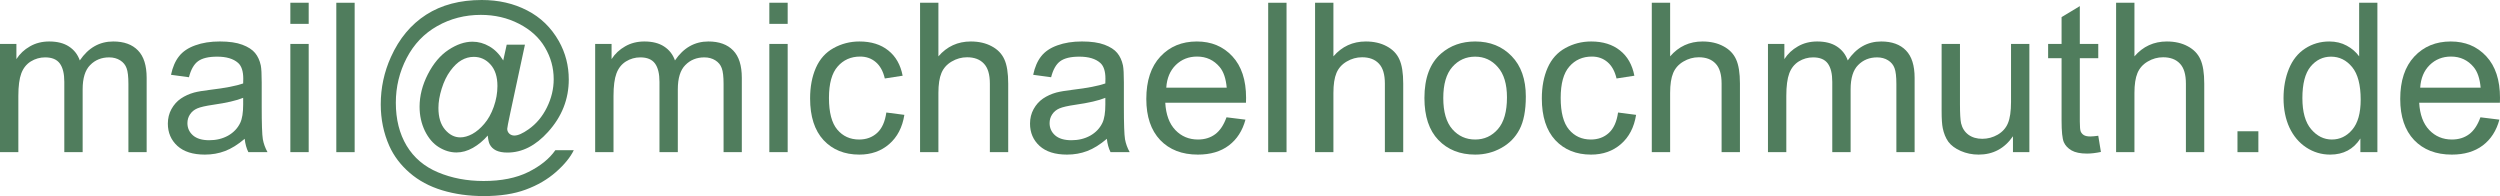
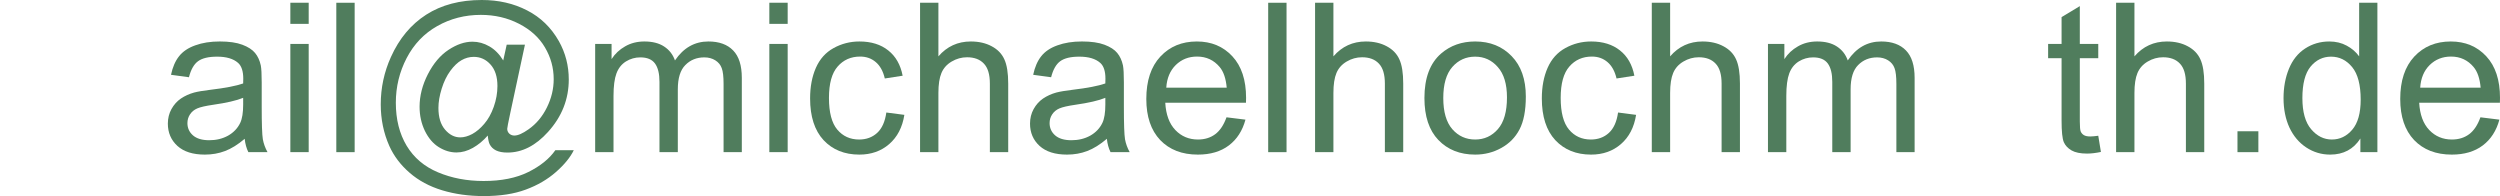
<svg xmlns="http://www.w3.org/2000/svg" xmlns:ns1="http://sodipodi.sourceforge.net/DTD/sodipodi-0.dtd" xmlns:ns2="http://www.inkscape.org/namespaces/inkscape" id="svg8" version="1.1" viewBox="0 0 930.035 72.944" height="72.944mm" width="930.035mm" ns1:docname="my-email.svg" ns2:version="0.92.4 (5da689c313, 2019-01-14)">
  <ns1:namedview pagecolor="#ffffff" bordercolor="#666666" borderopacity="1" objecttolerance="10" gridtolerance="10" guidetolerance="10" ns2:pageopacity="0" ns2:pageshadow="2" ns2:window-width="1920" ns2:window-height="1017" id="namedview30" showgrid="false" ns2:zoom="0.08932909" ns2:cx="1757.5462" ns2:cy="137.84676" ns2:window-x="-8" ns2:window-y="-8" ns2:window-maximized="1" ns2:current-layer="svg8" />
  <defs id="defs2" />
-   <path d="M 0,56.604 V 16.34 h 6.104 v 5.649 q 1.896,-2.957 5.042,-4.739 3.147,-1.82 7.165,-1.82 4.474,0 7.317,1.858 2.881,1.858 4.057,5.194 4.777,-7.052 12.435,-7.052 5.99,0 9.213,3.336 3.223,3.298 3.223,10.199 V 56.604 H 47.77 V 31.24 q 0,-4.095 -0.682,-5.876 -0.645,-1.82 -2.389,-2.919 -1.744,-1.099 -4.095,-1.099 -4.246,0 -7.052,2.843 -2.806,2.806 -2.806,9.023 V 56.604 H 23.923 V 30.444 q 0,-4.55 -1.668,-6.824 -1.668,-2.275 -5.459,-2.275 -2.881,0 -5.346,1.517 -2.426,1.517 -3.526,4.436 -1.099,2.919 -1.099,8.417 V 56.604 Z" style="color:#000000;font-style:normal;font-variant:normal;font-weight:normal;font-stretch:normal;font-size:77.645px;line-height:125%;font-family:Arial;-inkscape-font-specification:Arial;font-variant-ligatures:normal;font-variant-position:normal;font-variant-caps:normal;font-variant-numeric:normal;font-variant-alternates:normal;font-feature-settings:normal;text-indent:0;text-align:center;text-decoration:none;text-decoration-line:none;text-decoration-style:solid;text-decoration-color:#000000;letter-spacing:normal;word-spacing:normal;text-transform:none;writing-mode:lr-tb;direction:ltr;text-orientation:mixed;dominant-baseline:auto;baseline-shift:baseline;text-anchor:middle;white-space:normal;shape-padding:0;clip-rule:nonzero;visibility:visible;isolation:auto;mix-blend-mode:normal;color-interpolation:sRGB;color-interpolation-filters:linearRGB;solid-color:#000000;solid-opacity:1;fill:#507d5d;fill-opacity:1;fill-rule:nonzero;stroke:none;stroke-width:0.949;stroke-linecap:butt;stroke-linejoin:miter;stroke-miterlimit:10;stroke-dasharray:none;stroke-dashoffset:0;stroke-opacity:1;color-rendering:auto;image-rendering:auto;shape-rendering:auto;text-rendering:auto" id="path941" ns2:connector-curvature="0" />
  <path d="m 91.028,51.637 q -3.791,3.223 -7.317,4.55 -3.488,1.327 -7.507,1.327 -6.635,0 -10.198,-3.223 -3.564,-3.26 -3.564,-8.303 0,-2.957 1.327,-5.384 1.365,-2.464 3.526,-3.943 2.199,-1.479 4.929,-2.237 2.009,-0.531 6.066,-1.024 8.265,-0.986 12.17,-2.351 0.038,-1.403 0.038,-1.782 0,-4.17 -1.934,-5.876 -2.616,-2.313 -7.772,-2.313 -4.815,0 -7.128,1.706 -2.275,1.668 -3.374,5.952 l -6.673,-0.91 q 0.91,-4.284 2.995,-6.9 2.085,-2.654 6.028,-4.057 3.943,-1.441 9.137,-1.441 5.156,0 8.379,1.213 3.223,1.213 4.739,3.071 1.516,1.82 2.123,4.625 0.341,1.744 0.341,6.293 v 9.099 q 0,9.516 0.417,12.056 0.455,2.502 1.744,4.815 H 92.393 Q 91.332,54.48 91.028,51.637 Z M 90.46,36.396 q -3.715,1.517 -11.146,2.578 -4.208,0.607 -5.952,1.365 -1.744,0.758 -2.692,2.237 -0.948,1.441 -0.948,3.223 0,2.73 2.047,4.55 2.085,1.82 6.066,1.82 3.943,0 7.014,-1.706 3.071,-1.744 4.512,-4.739 1.099,-2.313 1.099,-6.824 z" style="color:#000000;font-style:normal;font-variant:normal;font-weight:normal;font-stretch:normal;font-size:77.645px;line-height:125%;font-family:Arial;-inkscape-font-specification:Arial;font-variant-ligatures:normal;font-variant-position:normal;font-variant-caps:normal;font-variant-numeric:normal;font-variant-alternates:normal;font-feature-settings:normal;text-indent:0;text-align:center;text-decoration:none;text-decoration-line:none;text-decoration-style:solid;text-decoration-color:#000000;letter-spacing:normal;word-spacing:normal;text-transform:none;writing-mode:lr-tb;direction:ltr;text-orientation:mixed;dominant-baseline:auto;baseline-shift:baseline;text-anchor:middle;white-space:normal;shape-padding:0;clip-rule:nonzero;visibility:visible;isolation:auto;mix-blend-mode:normal;color-interpolation:sRGB;color-interpolation-filters:linearRGB;solid-color:#000000;solid-opacity:1;fill:#507d5d;fill-opacity:1;fill-rule:nonzero;stroke:none;stroke-width:0.949;stroke-linecap:butt;stroke-linejoin:miter;stroke-miterlimit:10;stroke-dasharray:none;stroke-dashoffset:0;stroke-opacity:1;color-rendering:auto;image-rendering:auto;shape-rendering:auto;text-rendering:auto" id="path943" ns2:connector-curvature="0" />
  <path d="M 108.013,8.872 V 1.024 h 6.824 v 7.848 z m 0,47.732 V 16.34 h 6.824 v 40.263 z" style="color:#000000;font-style:normal;font-variant:normal;font-weight:normal;font-stretch:normal;font-size:77.645px;line-height:125%;font-family:Arial;-inkscape-font-specification:Arial;font-variant-ligatures:normal;font-variant-position:normal;font-variant-caps:normal;font-variant-numeric:normal;font-variant-alternates:normal;font-feature-settings:normal;text-indent:0;text-align:center;text-decoration:none;text-decoration-line:none;text-decoration-style:solid;text-decoration-color:#000000;letter-spacing:normal;word-spacing:normal;text-transform:none;writing-mode:lr-tb;direction:ltr;text-orientation:mixed;dominant-baseline:auto;baseline-shift:baseline;text-anchor:middle;white-space:normal;shape-padding:0;clip-rule:nonzero;visibility:visible;isolation:auto;mix-blend-mode:normal;color-interpolation:sRGB;color-interpolation-filters:linearRGB;solid-color:#000000;solid-opacity:1;fill:#507d5d;fill-opacity:1;fill-rule:nonzero;stroke:none;stroke-width:0.949;stroke-linecap:butt;stroke-linejoin:miter;stroke-miterlimit:10;stroke-dasharray:none;stroke-dashoffset:0;stroke-opacity:1;color-rendering:auto;image-rendering:auto;shape-rendering:auto;text-rendering:auto" id="path945" ns2:connector-curvature="0" />
  <path d="M 125.112,56.604 V 1.024 h 6.824 v 55.58 z" style="color:#000000;font-style:normal;font-variant:normal;font-weight:normal;font-stretch:normal;font-size:77.645px;line-height:125%;font-family:Arial;-inkscape-font-specification:Arial;font-variant-ligatures:normal;font-variant-position:normal;font-variant-caps:normal;font-variant-numeric:normal;font-variant-alternates:normal;font-feature-settings:normal;text-indent:0;text-align:center;text-decoration:none;text-decoration-line:none;text-decoration-style:solid;text-decoration-color:#000000;letter-spacing:normal;word-spacing:normal;text-transform:none;writing-mode:lr-tb;direction:ltr;text-orientation:mixed;dominant-baseline:auto;baseline-shift:baseline;text-anchor:middle;white-space:normal;shape-padding:0;clip-rule:nonzero;visibility:visible;isolation:auto;mix-blend-mode:normal;color-interpolation:sRGB;color-interpolation-filters:linearRGB;solid-color:#000000;solid-opacity:1;fill:#507d5d;fill-opacity:1;fill-rule:nonzero;stroke:none;stroke-width:0.949;stroke-linecap:butt;stroke-linejoin:miter;stroke-miterlimit:10;stroke-dasharray:none;stroke-dashoffset:0;stroke-opacity:1;color-rendering:auto;image-rendering:auto;shape-rendering:auto;text-rendering:auto" id="path947" ns2:connector-curvature="0" />
  <path d="m 181.45,50.424 q -2.464,2.843 -5.535,4.587 -3.033,1.706 -6.104,1.706 -3.374,0 -6.559,-1.971 -3.185,-1.971 -5.194,-6.066 -1.971,-4.095 -1.971,-8.985 0,-6.028 3.071,-12.056 3.109,-6.066 7.696,-9.099 4.587,-3.033 8.909,-3.033 3.298,0 6.293,1.744 2.995,1.706 5.156,5.232 l 1.289,-5.876 h 6.786 l -5.459,25.439 q -1.137,5.308 -1.137,5.876 0,1.024 0.758,1.782 0.796,0.72 1.896,0.72 2.009,0 5.27,-2.313 4.322,-3.033 6.824,-8.113 2.54,-5.118 2.54,-10.54 0,-6.331 -3.26,-11.829 -3.223,-5.497 -9.668,-8.796 -6.407,-3.298 -14.179,-3.298 -8.872,0 -16.227,4.17 -7.317,4.132 -11.374,11.905 -4.019,7.734 -4.019,16.606 0,9.289 4.019,15.999 4.057,6.711 11.677,9.895 7.658,3.223 16.947,3.223 9.933,0 16.644,-3.336 6.711,-3.336 10.047,-8.113 h 6.862 q -1.934,3.981 -6.635,8.113 -4.701,4.132 -11.184,6.521 -6.483,2.426 -15.62,2.426 -8.417,0 -15.544,-2.161 -7.09,-2.161 -12.094,-6.521 -5.004,-4.322 -7.545,-9.971 -3.185,-7.165 -3.185,-15.468 0,-9.251 3.791,-17.629 Q 150.058,10.919 158.551,5.459 167.081,0 179.213,0 q 9.402,0 16.871,3.867 7.507,3.829 11.829,11.45 3.678,6.559 3.678,14.255 0,10.995 -7.734,19.525 -6.9,7.658 -15.089,7.658 -2.616,0 -4.246,-0.796 -1.592,-0.796 -2.351,-2.275 -0.493,-0.948 -0.72,-3.26 z M 163.1,40.149 q 0,5.194 2.464,8.075 2.464,2.881 5.649,2.881 2.123,0 4.474,-1.251 2.351,-1.289 4.474,-3.791 2.161,-2.502 3.526,-6.331 1.365,-3.867 1.365,-7.734 0,-5.156 -2.578,-8 -2.54,-2.843 -6.218,-2.843 -2.426,0 -4.587,1.251 -2.123,1.213 -4.132,3.943 -2.009,2.73 -3.223,6.635 -1.213,3.905 -1.213,7.165 z" style="color:#000000;font-style:normal;font-variant:normal;font-weight:normal;font-stretch:normal;font-size:77.645px;line-height:125%;font-family:Arial;-inkscape-font-specification:Arial;font-variant-ligatures:normal;font-variant-position:normal;font-variant-caps:normal;font-variant-numeric:normal;font-variant-alternates:normal;font-feature-settings:normal;text-indent:0;text-align:center;text-decoration:none;text-decoration-line:none;text-decoration-style:solid;text-decoration-color:#000000;letter-spacing:normal;word-spacing:normal;text-transform:none;writing-mode:lr-tb;direction:ltr;text-orientation:mixed;dominant-baseline:auto;baseline-shift:baseline;text-anchor:middle;white-space:normal;shape-padding:0;clip-rule:nonzero;visibility:visible;isolation:auto;mix-blend-mode:normal;color-interpolation:sRGB;color-interpolation-filters:linearRGB;solid-color:#000000;solid-opacity:1;fill:#507d5d;fill-opacity:1;fill-rule:nonzero;stroke:none;stroke-width:0.949;stroke-linecap:butt;stroke-linejoin:miter;stroke-miterlimit:10;stroke-dasharray:none;stroke-dashoffset:0;stroke-opacity:1;color-rendering:auto;image-rendering:auto;shape-rendering:auto;text-rendering:auto" id="path949" ns2:connector-curvature="0" />
  <path d="M 221.41,56.604 V 16.34 h 6.104 v 5.649 q 1.896,-2.957 5.042,-4.739 3.147,-1.82 7.165,-1.82 4.474,0 7.317,1.858 2.881,1.858 4.057,5.194 4.777,-7.052 12.435,-7.052 5.99,0 9.213,3.336 3.223,3.298 3.223,10.199 V 56.604 h -6.786 V 31.24 q 0,-4.095 -0.682,-5.876 -0.645,-1.82 -2.388,-2.919 -1.744,-1.099 -4.095,-1.099 -4.246,0 -7.052,2.843 -2.806,2.806 -2.806,9.023 V 56.604 h -6.824 V 30.444 q 0,-4.55 -1.668,-6.824 -1.668,-2.275 -5.459,-2.275 -2.881,0 -5.346,1.517 -2.426,1.517 -3.526,4.436 -1.099,2.919 -1.099,8.417 V 56.604 Z" style="color:#000000;font-style:normal;font-variant:normal;font-weight:normal;font-stretch:normal;font-size:77.645px;line-height:125%;font-family:Arial;-inkscape-font-specification:Arial;font-variant-ligatures:normal;font-variant-position:normal;font-variant-caps:normal;font-variant-numeric:normal;font-variant-alternates:normal;font-feature-settings:normal;text-indent:0;text-align:center;text-decoration:none;text-decoration-line:none;text-decoration-style:solid;text-decoration-color:#000000;letter-spacing:normal;word-spacing:normal;text-transform:none;writing-mode:lr-tb;direction:ltr;text-orientation:mixed;dominant-baseline:auto;baseline-shift:baseline;text-anchor:middle;white-space:normal;shape-padding:0;clip-rule:nonzero;visibility:visible;isolation:auto;mix-blend-mode:normal;color-interpolation:sRGB;color-interpolation-filters:linearRGB;solid-color:#000000;solid-opacity:1;fill:#507d5d;fill-opacity:1;fill-rule:nonzero;stroke:none;stroke-width:0.949;stroke-linecap:butt;stroke-linejoin:miter;stroke-miterlimit:10;stroke-dasharray:none;stroke-dashoffset:0;stroke-opacity:1;color-rendering:auto;image-rendering:auto;shape-rendering:auto;text-rendering:auto" id="path951" ns2:connector-curvature="0" />
  <path d="M 286.202,8.872 V 1.024 h 6.824 v 7.848 z m 0,47.732 V 16.34 h 6.824 v 40.263 z" style="color:#000000;font-style:normal;font-variant:normal;font-weight:normal;font-stretch:normal;font-size:77.645px;line-height:125%;font-family:Arial;-inkscape-font-specification:Arial;font-variant-ligatures:normal;font-variant-position:normal;font-variant-caps:normal;font-variant-numeric:normal;font-variant-alternates:normal;font-feature-settings:normal;text-indent:0;text-align:center;text-decoration:none;text-decoration-line:none;text-decoration-style:solid;text-decoration-color:#000000;letter-spacing:normal;word-spacing:normal;text-transform:none;writing-mode:lr-tb;direction:ltr;text-orientation:mixed;dominant-baseline:auto;baseline-shift:baseline;text-anchor:middle;white-space:normal;shape-padding:0;clip-rule:nonzero;visibility:visible;isolation:auto;mix-blend-mode:normal;color-interpolation:sRGB;color-interpolation-filters:linearRGB;solid-color:#000000;solid-opacity:1;fill:#507d5d;fill-opacity:1;fill-rule:nonzero;stroke:none;stroke-width:0.949;stroke-linecap:butt;stroke-linejoin:miter;stroke-miterlimit:10;stroke-dasharray:none;stroke-dashoffset:0;stroke-opacity:1;color-rendering:auto;image-rendering:auto;shape-rendering:auto;text-rendering:auto" id="path953" ns2:connector-curvature="0" />
  <path d="m 329.726,41.856 6.711,0.872 q -1.099,6.938 -5.649,10.881 -4.512,3.905 -11.108,3.905 -8.265,0 -13.307,-5.384 -5.004,-5.422 -5.004,-15.506 0,-6.521 2.161,-11.412 2.161,-4.891 6.559,-7.317 4.436,-2.464 9.63,-2.464 6.559,0 10.729,3.336 4.17,3.298 5.346,9.402 l -6.635,1.024 q -0.948,-4.057 -3.374,-6.104 -2.389,-2.047 -5.801,-2.047 -5.156,0 -8.379,3.715 -3.223,3.678 -3.223,11.677 0,8.113 3.109,11.791 3.109,3.678 8.113,3.678 4.019,0 6.711,-2.464 2.692,-2.464 3.412,-7.583 z" style="color:#000000;font-style:normal;font-variant:normal;font-weight:normal;font-stretch:normal;font-size:77.645px;line-height:125%;font-family:Arial;-inkscape-font-specification:Arial;font-variant-ligatures:normal;font-variant-position:normal;font-variant-caps:normal;font-variant-numeric:normal;font-variant-alternates:normal;font-feature-settings:normal;text-indent:0;text-align:center;text-decoration:none;text-decoration-line:none;text-decoration-style:solid;text-decoration-color:#000000;letter-spacing:normal;word-spacing:normal;text-transform:none;writing-mode:lr-tb;direction:ltr;text-orientation:mixed;dominant-baseline:auto;baseline-shift:baseline;text-anchor:middle;white-space:normal;shape-padding:0;clip-rule:nonzero;visibility:visible;isolation:auto;mix-blend-mode:normal;color-interpolation:sRGB;color-interpolation-filters:linearRGB;solid-color:#000000;solid-opacity:1;fill:#507d5d;fill-opacity:1;fill-rule:nonzero;stroke:none;stroke-width:0.949;stroke-linecap:butt;stroke-linejoin:miter;stroke-miterlimit:10;stroke-dasharray:none;stroke-dashoffset:0;stroke-opacity:1;color-rendering:auto;image-rendering:auto;shape-rendering:auto;text-rendering:auto" id="path955" ns2:connector-curvature="0" />
  <path d="M 342.275,56.604 V 1.024 h 6.824 v 19.942 q 4.777,-5.535 12.056,-5.535 4.474,0 7.772,1.782 3.298,1.744 4.701,4.853 1.441,3.109 1.441,9.023 V 56.604 h -6.824 V 31.088 q 0,-5.118 -2.237,-7.431 -2.199,-2.351 -6.256,-2.351 -3.033,0 -5.725,1.592 -2.654,1.554 -3.791,4.246 -1.137,2.692 -1.137,7.431 v 22.027 z" style="color:#000000;font-style:normal;font-variant:normal;font-weight:normal;font-stretch:normal;font-size:77.645px;line-height:125%;font-family:Arial;-inkscape-font-specification:Arial;font-variant-ligatures:normal;font-variant-position:normal;font-variant-caps:normal;font-variant-numeric:normal;font-variant-alternates:normal;font-feature-settings:normal;text-indent:0;text-align:center;text-decoration:none;text-decoration-line:none;text-decoration-style:solid;text-decoration-color:#000000;letter-spacing:normal;word-spacing:normal;text-transform:none;writing-mode:lr-tb;direction:ltr;text-orientation:mixed;dominant-baseline:auto;baseline-shift:baseline;text-anchor:middle;white-space:normal;shape-padding:0;clip-rule:nonzero;visibility:visible;isolation:auto;mix-blend-mode:normal;color-interpolation:sRGB;color-interpolation-filters:linearRGB;solid-color:#000000;solid-opacity:1;fill:#507d5d;fill-opacity:1;fill-rule:nonzero;stroke:none;stroke-width:0.949;stroke-linecap:butt;stroke-linejoin:miter;stroke-miterlimit:10;stroke-dasharray:none;stroke-dashoffset:0;stroke-opacity:1;color-rendering:auto;image-rendering:auto;shape-rendering:auto;text-rendering:auto" id="path957" ns2:connector-curvature="0" />
  <path d="m 411.769,51.637 q -3.791,3.223 -7.317,4.55 -3.488,1.327 -7.507,1.327 -6.635,0 -10.198,-3.223 -3.564,-3.26 -3.564,-8.303 0,-2.957 1.327,-5.384 1.365,-2.464 3.526,-3.943 2.199,-1.479 4.929,-2.237 2.009,-0.531 6.066,-1.024 8.265,-0.986 12.17,-2.351 0.038,-1.403 0.038,-1.782 0,-4.17 -1.934,-5.876 -2.616,-2.313 -7.772,-2.313 -4.815,0 -7.128,1.706 -2.275,1.668 -3.374,5.952 l -6.673,-0.91 q 0.91,-4.284 2.995,-6.9 2.085,-2.654 6.028,-4.057 3.943,-1.441 9.137,-1.441 5.156,0 8.379,1.213 3.223,1.213 4.739,3.071 1.516,1.82 2.123,4.625 0.341,1.744 0.341,6.293 v 9.099 q 0,9.516 0.417,12.056 0.455,2.502 1.744,4.815 h -7.128 q -1.062,-2.123 -1.365,-4.967 z M 411.2,36.396 q -3.715,1.517 -11.146,2.578 -4.208,0.607 -5.952,1.365 -1.744,0.758 -2.692,2.237 -0.948,1.441 -0.948,3.223 0,2.73 2.047,4.55 2.085,1.82 6.066,1.82 3.943,0 7.014,-1.706 3.071,-1.744 4.512,-4.739 1.099,-2.313 1.099,-6.824 z" style="color:#000000;font-style:normal;font-variant:normal;font-weight:normal;font-stretch:normal;font-size:77.645px;line-height:125%;font-family:Arial;-inkscape-font-specification:Arial;font-variant-ligatures:normal;font-variant-position:normal;font-variant-caps:normal;font-variant-numeric:normal;font-variant-alternates:normal;font-feature-settings:normal;text-indent:0;text-align:center;text-decoration:none;text-decoration-line:none;text-decoration-style:solid;text-decoration-color:#000000;letter-spacing:normal;word-spacing:normal;text-transform:none;writing-mode:lr-tb;direction:ltr;text-orientation:mixed;dominant-baseline:auto;baseline-shift:baseline;text-anchor:middle;white-space:normal;shape-padding:0;clip-rule:nonzero;visibility:visible;isolation:auto;mix-blend-mode:normal;color-interpolation:sRGB;color-interpolation-filters:linearRGB;solid-color:#000000;solid-opacity:1;fill:#507d5d;fill-opacity:1;fill-rule:nonzero;stroke:none;stroke-width:0.949;stroke-linecap:butt;stroke-linejoin:miter;stroke-miterlimit:10;stroke-dasharray:none;stroke-dashoffset:0;stroke-opacity:1;color-rendering:auto;image-rendering:auto;shape-rendering:auto;text-rendering:auto" id="path959" ns2:connector-curvature="0" />
  <path d="m 456.279,43.637 7.052,0.872 q -1.668,6.18 -6.18,9.592 -4.512,3.412 -11.525,3.412 -8.834,0 -14.028,-5.422 -5.156,-5.459 -5.156,-15.279 0,-10.161 5.232,-15.772 5.232,-5.611 13.573,-5.611 8.075,0 13.194,5.497 5.118,5.497 5.118,15.468 0,0.607 -0.038,1.82 h -30.027 q 0.379,6.635 3.753,10.161 3.374,3.526 8.417,3.526 3.753,0 6.407,-1.971 2.654,-1.971 4.208,-6.293 z M 433.872,32.605 h 22.482 q -0.455,-5.08 -2.578,-7.62 -3.26,-3.943 -8.455,-3.943 -4.701,0 -7.924,3.147 -3.185,3.147 -3.526,8.417 z" style="color:#000000;font-style:normal;font-variant:normal;font-weight:normal;font-stretch:normal;font-size:77.645px;line-height:125%;font-family:Arial;-inkscape-font-specification:Arial;font-variant-ligatures:normal;font-variant-position:normal;font-variant-caps:normal;font-variant-numeric:normal;font-variant-alternates:normal;font-feature-settings:normal;text-indent:0;text-align:center;text-decoration:none;text-decoration-line:none;text-decoration-style:solid;text-decoration-color:#000000;letter-spacing:normal;word-spacing:normal;text-transform:none;writing-mode:lr-tb;direction:ltr;text-orientation:mixed;dominant-baseline:auto;baseline-shift:baseline;text-anchor:middle;white-space:normal;shape-padding:0;clip-rule:nonzero;visibility:visible;isolation:auto;mix-blend-mode:normal;color-interpolation:sRGB;color-interpolation-filters:linearRGB;solid-color:#000000;solid-opacity:1;fill:#507d5d;fill-opacity:1;fill-rule:nonzero;stroke:none;stroke-width:0.949;stroke-linecap:butt;stroke-linejoin:miter;stroke-miterlimit:10;stroke-dasharray:none;stroke-dashoffset:0;stroke-opacity:1;color-rendering:auto;image-rendering:auto;shape-rendering:auto;text-rendering:auto" id="path961" ns2:connector-curvature="0" />
  <path d="M 471.785,56.604 V 1.024 h 6.824 v 55.58 z" style="color:#000000;font-style:normal;font-variant:normal;font-weight:normal;font-stretch:normal;font-size:77.645px;line-height:125%;font-family:Arial;-inkscape-font-specification:Arial;font-variant-ligatures:normal;font-variant-position:normal;font-variant-caps:normal;font-variant-numeric:normal;font-variant-alternates:normal;font-feature-settings:normal;text-indent:0;text-align:center;text-decoration:none;text-decoration-line:none;text-decoration-style:solid;text-decoration-color:#000000;letter-spacing:normal;word-spacing:normal;text-transform:none;writing-mode:lr-tb;direction:ltr;text-orientation:mixed;dominant-baseline:auto;baseline-shift:baseline;text-anchor:middle;white-space:normal;shape-padding:0;clip-rule:nonzero;visibility:visible;isolation:auto;mix-blend-mode:normal;color-interpolation:sRGB;color-interpolation-filters:linearRGB;solid-color:#000000;solid-opacity:1;fill:#507d5d;fill-opacity:1;fill-rule:nonzero;stroke:none;stroke-width:0.949;stroke-linecap:butt;stroke-linejoin:miter;stroke-miterlimit:10;stroke-dasharray:none;stroke-dashoffset:0;stroke-opacity:1;color-rendering:auto;image-rendering:auto;shape-rendering:auto;text-rendering:auto" id="path963" ns2:connector-curvature="0" />
  <path d="M 489.225,56.604 V 1.024 h 6.824 v 19.942 q 4.777,-5.535 12.056,-5.535 4.474,0 7.772,1.782 3.298,1.744 4.701,4.853 1.441,3.109 1.441,9.023 V 56.604 h -6.824 V 31.088 q 0,-5.118 -2.237,-7.431 -2.199,-2.351 -6.256,-2.351 -3.033,0 -5.725,1.592 -2.654,1.554 -3.791,4.246 -1.137,2.692 -1.137,7.431 v 22.027 z" style="color:#000000;font-style:normal;font-variant:normal;font-weight:normal;font-stretch:normal;font-size:77.645px;line-height:125%;font-family:Arial;-inkscape-font-specification:Arial;font-variant-ligatures:normal;font-variant-position:normal;font-variant-caps:normal;font-variant-numeric:normal;font-variant-alternates:normal;font-feature-settings:normal;text-indent:0;text-align:center;text-decoration:none;text-decoration-line:none;text-decoration-style:solid;text-decoration-color:#000000;letter-spacing:normal;word-spacing:normal;text-transform:none;writing-mode:lr-tb;direction:ltr;text-orientation:mixed;dominant-baseline:auto;baseline-shift:baseline;text-anchor:middle;white-space:normal;shape-padding:0;clip-rule:nonzero;visibility:visible;isolation:auto;mix-blend-mode:normal;color-interpolation:sRGB;color-interpolation-filters:linearRGB;solid-color:#000000;solid-opacity:1;fill:#507d5d;fill-opacity:1;fill-rule:nonzero;stroke:none;stroke-width:0.949;stroke-linecap:butt;stroke-linejoin:miter;stroke-miterlimit:10;stroke-dasharray:none;stroke-dashoffset:0;stroke-opacity:1;color-rendering:auto;image-rendering:auto;shape-rendering:auto;text-rendering:auto" id="path965" ns2:connector-curvature="0" />
  <path d="m 529.905,36.472 q 0,-11.184 6.218,-16.568 5.194,-4.474 12.663,-4.474 8.303,0 13.573,5.459 5.27,5.422 5.27,15.013 0,7.772 -2.351,12.246 -2.313,4.436 -6.786,6.9 -4.436,2.464 -9.706,2.464 -8.455,0 -13.686,-5.422 -5.194,-5.422 -5.194,-15.62 z m 7.014,0 q 0,7.734 3.374,11.601 3.374,3.829 8.492,3.829 5.08,0 8.455,-3.867 3.374,-3.867 3.374,-11.791 0,-7.469 -3.412,-11.298 -3.374,-3.867 -8.417,-3.867 -5.118,0 -8.492,3.829 -3.374,3.829 -3.374,11.563 z" style="color:#000000;font-style:normal;font-variant:normal;font-weight:normal;font-stretch:normal;font-size:77.645px;line-height:125%;font-family:Arial;-inkscape-font-specification:Arial;font-variant-ligatures:normal;font-variant-position:normal;font-variant-caps:normal;font-variant-numeric:normal;font-variant-alternates:normal;font-feature-settings:normal;text-indent:0;text-align:center;text-decoration:none;text-decoration-line:none;text-decoration-style:solid;text-decoration-color:#000000;letter-spacing:normal;word-spacing:normal;text-transform:none;writing-mode:lr-tb;direction:ltr;text-orientation:mixed;dominant-baseline:auto;baseline-shift:baseline;text-anchor:middle;white-space:normal;shape-padding:0;clip-rule:nonzero;visibility:visible;isolation:auto;mix-blend-mode:normal;color-interpolation:sRGB;color-interpolation-filters:linearRGB;solid-color:#000000;solid-opacity:1;fill:#507d5d;fill-opacity:1;fill-rule:nonzero;stroke:none;stroke-width:0.949;stroke-linecap:butt;stroke-linejoin:miter;stroke-miterlimit:10;stroke-dasharray:none;stroke-dashoffset:0;stroke-opacity:1;color-rendering:auto;image-rendering:auto;shape-rendering:auto;text-rendering:auto" id="path967" ns2:connector-curvature="0" />
  <path d="m 601.939,41.856 6.711,0.872 q -1.099,6.938 -5.649,10.881 -4.512,3.905 -11.108,3.905 -8.265,0 -13.307,-5.384 -5.004,-5.422 -5.004,-15.506 0,-6.521 2.161,-11.412 2.161,-4.891 6.559,-7.317 4.436,-2.464 9.63,-2.464 6.559,0 10.729,3.336 4.17,3.298 5.346,9.402 l -6.635,1.024 q -0.948,-4.057 -3.374,-6.104 -2.388,-2.047 -5.801,-2.047 -5.156,0 -8.379,3.715 -3.223,3.678 -3.223,11.677 0,8.113 3.109,11.791 3.109,3.678 8.113,3.678 4.019,0 6.711,-2.464 2.692,-2.464 3.412,-7.583 z" style="color:#000000;font-style:normal;font-variant:normal;font-weight:normal;font-stretch:normal;font-size:77.645px;line-height:125%;font-family:Arial;-inkscape-font-specification:Arial;font-variant-ligatures:normal;font-variant-position:normal;font-variant-caps:normal;font-variant-numeric:normal;font-variant-alternates:normal;font-feature-settings:normal;text-indent:0;text-align:center;text-decoration:none;text-decoration-line:none;text-decoration-style:solid;text-decoration-color:#000000;letter-spacing:normal;word-spacing:normal;text-transform:none;writing-mode:lr-tb;direction:ltr;text-orientation:mixed;dominant-baseline:auto;baseline-shift:baseline;text-anchor:middle;white-space:normal;shape-padding:0;clip-rule:nonzero;visibility:visible;isolation:auto;mix-blend-mode:normal;color-interpolation:sRGB;color-interpolation-filters:linearRGB;solid-color:#000000;solid-opacity:1;fill:#507d5d;fill-opacity:1;fill-rule:nonzero;stroke:none;stroke-width:0.949;stroke-linecap:butt;stroke-linejoin:miter;stroke-miterlimit:10;stroke-dasharray:none;stroke-dashoffset:0;stroke-opacity:1;color-rendering:auto;image-rendering:auto;shape-rendering:auto;text-rendering:auto" id="path969" ns2:connector-curvature="0" />
  <path d="M 614.488,56.604 V 1.024 h 6.824 v 19.942 q 4.777,-5.535 12.056,-5.535 4.474,0 7.772,1.782 3.298,1.744 4.701,4.853 1.441,3.109 1.441,9.023 V 56.604 h -6.824 V 31.088 q 0,-5.118 -2.237,-7.431 -2.199,-2.351 -6.256,-2.351 -3.033,0 -5.725,1.592 -2.654,1.554 -3.791,4.246 -1.137,2.692 -1.137,7.431 v 22.027 z" style="color:#000000;font-style:normal;font-variant:normal;font-weight:normal;font-stretch:normal;font-size:77.645px;line-height:125%;font-family:Arial;-inkscape-font-specification:Arial;font-variant-ligatures:normal;font-variant-position:normal;font-variant-caps:normal;font-variant-numeric:normal;font-variant-alternates:normal;font-feature-settings:normal;text-indent:0;text-align:center;text-decoration:none;text-decoration-line:none;text-decoration-style:solid;text-decoration-color:#000000;letter-spacing:normal;word-spacing:normal;text-transform:none;writing-mode:lr-tb;direction:ltr;text-orientation:mixed;dominant-baseline:auto;baseline-shift:baseline;text-anchor:middle;white-space:normal;shape-padding:0;clip-rule:nonzero;visibility:visible;isolation:auto;mix-blend-mode:normal;color-interpolation:sRGB;color-interpolation-filters:linearRGB;solid-color:#000000;solid-opacity:1;fill:#507d5d;fill-opacity:1;fill-rule:nonzero;stroke:none;stroke-width:0.949;stroke-linecap:butt;stroke-linejoin:miter;stroke-miterlimit:10;stroke-dasharray:none;stroke-dashoffset:0;stroke-opacity:1;color-rendering:auto;image-rendering:auto;shape-rendering:auto;text-rendering:auto" id="path971" ns2:connector-curvature="0" />
  <path d="M 657.708,56.604 V 16.34 h 6.104 v 5.649 q 1.896,-2.957 5.042,-4.739 3.147,-1.82 7.165,-1.82 4.474,0 7.317,1.858 2.881,1.858 4.057,5.194 4.777,-7.052 12.435,-7.052 5.99,0 9.213,3.336 3.223,3.298 3.223,10.199 V 56.604 h -6.786 V 31.24 q 0,-4.095 -0.682,-5.876 -0.645,-1.82 -2.388,-2.919 -1.744,-1.099 -4.095,-1.099 -4.246,0 -7.052,2.843 -2.806,2.806 -2.806,9.023 V 56.604 h -6.824 V 30.444 q 0,-4.55 -1.668,-6.824 -1.668,-2.275 -5.459,-2.275 -2.881,0 -5.346,1.517 -2.426,1.517 -3.526,4.436 -1.099,2.919 -1.099,8.417 V 56.604 Z" style="color:#000000;font-style:normal;font-variant:normal;font-weight:normal;font-stretch:normal;font-size:77.645px;line-height:125%;font-family:Arial;-inkscape-font-specification:Arial;font-variant-ligatures:normal;font-variant-position:normal;font-variant-caps:normal;font-variant-numeric:normal;font-variant-alternates:normal;font-feature-settings:normal;text-indent:0;text-align:center;text-decoration:none;text-decoration-line:none;text-decoration-style:solid;text-decoration-color:#000000;letter-spacing:normal;word-spacing:normal;text-transform:none;writing-mode:lr-tb;direction:ltr;text-orientation:mixed;dominant-baseline:auto;baseline-shift:baseline;text-anchor:middle;white-space:normal;shape-padding:0;clip-rule:nonzero;visibility:visible;isolation:auto;mix-blend-mode:normal;color-interpolation:sRGB;color-interpolation-filters:linearRGB;solid-color:#000000;solid-opacity:1;fill:#507d5d;fill-opacity:1;fill-rule:nonzero;stroke:none;stroke-width:0.949;stroke-linecap:butt;stroke-linejoin:miter;stroke-miterlimit:10;stroke-dasharray:none;stroke-dashoffset:0;stroke-opacity:1;color-rendering:auto;image-rendering:auto;shape-rendering:auto;text-rendering:auto" id="path973" ns2:connector-curvature="0" />
-   <path d="m 748.85,56.604 v -5.914 q -4.701,6.824 -12.777,6.824 -3.564,0 -6.673,-1.365 -3.071,-1.365 -4.587,-3.412 -1.479,-2.085 -2.085,-5.08 -0.417,-2.009 -0.417,-6.369 V 16.34 h 6.824 v 22.331 q 0,5.346 0.417,7.203 0.645,2.692 2.73,4.246 2.085,1.517 5.156,1.517 3.071,0 5.763,-1.554 2.692,-1.592 3.791,-4.284 1.137,-2.73 1.137,-7.886 V 16.34 h 6.824 v 40.263 z" style="color:#000000;font-style:normal;font-variant:normal;font-weight:normal;font-stretch:normal;font-size:77.645px;line-height:125%;font-family:Arial;-inkscape-font-specification:Arial;font-variant-ligatures:normal;font-variant-position:normal;font-variant-caps:normal;font-variant-numeric:normal;font-variant-alternates:normal;font-feature-settings:normal;text-indent:0;text-align:center;text-decoration:none;text-decoration-line:none;text-decoration-style:solid;text-decoration-color:#000000;letter-spacing:normal;word-spacing:normal;text-transform:none;writing-mode:lr-tb;direction:ltr;text-orientation:mixed;dominant-baseline:auto;baseline-shift:baseline;text-anchor:middle;white-space:normal;shape-padding:0;clip-rule:nonzero;visibility:visible;isolation:auto;mix-blend-mode:normal;color-interpolation:sRGB;color-interpolation-filters:linearRGB;solid-color:#000000;solid-opacity:1;fill:#507d5d;fill-opacity:1;fill-rule:nonzero;stroke:none;stroke-width:0.949;stroke-linecap:butt;stroke-linejoin:miter;stroke-miterlimit:10;stroke-dasharray:none;stroke-dashoffset:0;stroke-opacity:1;color-rendering:auto;image-rendering:auto;shape-rendering:auto;text-rendering:auto" id="path975" ns2:connector-curvature="0" />
  <path d="m 780.583,50.5 0.986,6.028 q -2.881,0.607 -5.156,0.607 -3.715,0 -5.763,-1.175 -2.047,-1.175 -2.881,-3.071 -0.834,-1.934 -0.834,-8.075 V 21.648 h -5.004 V 16.34 h 5.004 V 6.369 l 6.786,-4.095 v 14.066 h 6.862 v 5.308 h -6.862 v 23.544 q 0,2.919 0.341,3.753 0.379,0.834 1.175,1.327 0.834,0.493 2.351,0.493 1.137,0 2.995,-0.265 z" style="color:#000000;font-style:normal;font-variant:normal;font-weight:normal;font-stretch:normal;font-size:77.645px;line-height:125%;font-family:Arial;-inkscape-font-specification:Arial;font-variant-ligatures:normal;font-variant-position:normal;font-variant-caps:normal;font-variant-numeric:normal;font-variant-alternates:normal;font-feature-settings:normal;text-indent:0;text-align:center;text-decoration:none;text-decoration-line:none;text-decoration-style:solid;text-decoration-color:#000000;letter-spacing:normal;word-spacing:normal;text-transform:none;writing-mode:lr-tb;direction:ltr;text-orientation:mixed;dominant-baseline:auto;baseline-shift:baseline;text-anchor:middle;white-space:normal;shape-padding:0;clip-rule:nonzero;visibility:visible;isolation:auto;mix-blend-mode:normal;color-interpolation:sRGB;color-interpolation-filters:linearRGB;solid-color:#000000;solid-opacity:1;fill:#507d5d;fill-opacity:1;fill-rule:nonzero;stroke:none;stroke-width:0.949;stroke-linecap:butt;stroke-linejoin:miter;stroke-miterlimit:10;stroke-dasharray:none;stroke-dashoffset:0;stroke-opacity:1;color-rendering:auto;image-rendering:auto;shape-rendering:auto;text-rendering:auto" id="path977" ns2:connector-curvature="0" />
  <path d="M 787.218,56.604 V 1.024 h 6.824 v 19.942 q 4.777,-5.535 12.056,-5.535 4.474,0 7.772,1.782 3.298,1.744 4.701,4.853 1.441,3.109 1.441,9.023 V 56.604 h -6.824 V 31.088 q 0,-5.118 -2.237,-7.431 -2.199,-2.351 -6.256,-2.351 -3.033,0 -5.725,1.592 -2.654,1.554 -3.791,4.246 -1.137,2.692 -1.137,7.431 v 22.027 z" style="color:#000000;font-style:normal;font-variant:normal;font-weight:normal;font-stretch:normal;font-size:77.645px;line-height:125%;font-family:Arial;-inkscape-font-specification:Arial;font-variant-ligatures:normal;font-variant-position:normal;font-variant-caps:normal;font-variant-numeric:normal;font-variant-alternates:normal;font-feature-settings:normal;text-indent:0;text-align:center;text-decoration:none;text-decoration-line:none;text-decoration-style:solid;text-decoration-color:#000000;letter-spacing:normal;word-spacing:normal;text-transform:none;writing-mode:lr-tb;direction:ltr;text-orientation:mixed;dominant-baseline:auto;baseline-shift:baseline;text-anchor:middle;white-space:normal;shape-padding:0;clip-rule:nonzero;visibility:visible;isolation:auto;mix-blend-mode:normal;color-interpolation:sRGB;color-interpolation-filters:linearRGB;solid-color:#000000;solid-opacity:1;fill:#507d5d;fill-opacity:1;fill-rule:nonzero;stroke:none;stroke-width:0.949;stroke-linecap:butt;stroke-linejoin:miter;stroke-miterlimit:10;stroke-dasharray:none;stroke-dashoffset:0;stroke-opacity:1;color-rendering:auto;image-rendering:auto;shape-rendering:auto;text-rendering:auto" id="path979" ns2:connector-curvature="0" />
  <path d="m 832.372,56.604 v -7.772 h 7.772 v 7.772 z" style="color:#000000;font-style:normal;font-variant:normal;font-weight:normal;font-stretch:normal;font-size:77.645px;line-height:125%;font-family:Arial;-inkscape-font-specification:Arial;font-variant-ligatures:normal;font-variant-position:normal;font-variant-caps:normal;font-variant-numeric:normal;font-variant-alternates:normal;font-feature-settings:normal;text-indent:0;text-align:center;text-decoration:none;text-decoration-line:none;text-decoration-style:solid;text-decoration-color:#000000;letter-spacing:normal;word-spacing:normal;text-transform:none;writing-mode:lr-tb;direction:ltr;text-orientation:mixed;dominant-baseline:auto;baseline-shift:baseline;text-anchor:middle;white-space:normal;shape-padding:0;clip-rule:nonzero;visibility:visible;isolation:auto;mix-blend-mode:normal;color-interpolation:sRGB;color-interpolation-filters:linearRGB;solid-color:#000000;solid-opacity:1;fill:#507d5d;fill-opacity:1;fill-rule:nonzero;stroke:none;stroke-width:0.949;stroke-linecap:butt;stroke-linejoin:miter;stroke-miterlimit:10;stroke-dasharray:none;stroke-dashoffset:0;stroke-opacity:1;color-rendering:auto;image-rendering:auto;shape-rendering:auto;text-rendering:auto" id="path981" ns2:connector-curvature="0" />
  <path d="m 878.094,56.604 v -5.08 q -3.829,5.99 -11.26,5.99 -4.815,0 -8.872,-2.654 -4.019,-2.654 -6.256,-7.393 -2.199,-4.777 -2.199,-10.957 0,-6.028 2.009,-10.919 2.009,-4.929 6.028,-7.545 4.019,-2.616 8.985,-2.616 3.64,0 6.483,1.554 2.843,1.516 4.625,3.981 V 1.024 h 6.786 V 56.604 Z M 856.522,36.51 q 0,7.734 3.26,11.563 3.26,3.829 7.696,3.829 4.474,0 7.583,-3.64 3.147,-3.678 3.147,-11.184 0,-8.265 -3.185,-12.132 -3.185,-3.867 -7.848,-3.867 -4.55,0 -7.62,3.715 -3.033,3.715 -3.033,11.715 z" style="color:#000000;font-style:normal;font-variant:normal;font-weight:normal;font-stretch:normal;font-size:77.645px;line-height:125%;font-family:Arial;-inkscape-font-specification:Arial;font-variant-ligatures:normal;font-variant-position:normal;font-variant-caps:normal;font-variant-numeric:normal;font-variant-alternates:normal;font-feature-settings:normal;text-indent:0;text-align:center;text-decoration:none;text-decoration-line:none;text-decoration-style:solid;text-decoration-color:#000000;letter-spacing:normal;word-spacing:normal;text-transform:none;writing-mode:lr-tb;direction:ltr;text-orientation:mixed;dominant-baseline:auto;baseline-shift:baseline;text-anchor:middle;white-space:normal;shape-padding:0;clip-rule:nonzero;visibility:visible;isolation:auto;mix-blend-mode:normal;color-interpolation:sRGB;color-interpolation-filters:linearRGB;solid-color:#000000;solid-opacity:1;fill:#507d5d;fill-opacity:1;fill-rule:nonzero;stroke:none;stroke-width:0.949;stroke-linecap:butt;stroke-linejoin:miter;stroke-miterlimit:10;stroke-dasharray:none;stroke-dashoffset:0;stroke-opacity:1;color-rendering:auto;image-rendering:auto;shape-rendering:auto;text-rendering:auto" id="path983" ns2:connector-curvature="0" />
  <path d="m 922.756,43.637 7.052,0.872 q -1.668,6.18 -6.18,9.592 -4.512,3.412 -11.525,3.412 -8.834,0 -14.028,-5.422 -5.156,-5.459 -5.156,-15.279 0,-10.161 5.232,-15.772 5.232,-5.611 13.573,-5.611 8.075,0 13.194,5.497 5.118,5.497 5.118,15.468 0,0.607 -0.038,1.82 h -30.027 q 0.379,6.635 3.753,10.161 3.374,3.526 8.417,3.526 3.753,0 6.407,-1.971 2.654,-1.971 4.208,-6.293 z M 900.349,32.605 h 22.482 q -0.455,-5.08 -2.578,-7.62 -3.26,-3.943 -8.455,-3.943 -4.701,0 -7.924,3.147 -3.185,3.147 -3.526,8.417 z" style="color:#000000;font-style:normal;font-variant:normal;font-weight:normal;font-stretch:normal;font-size:77.645px;line-height:125%;font-family:Arial;-inkscape-font-specification:Arial;font-variant-ligatures:normal;font-variant-position:normal;font-variant-caps:normal;font-variant-numeric:normal;font-variant-alternates:normal;font-feature-settings:normal;text-indent:0;text-align:center;text-decoration:none;text-decoration-line:none;text-decoration-style:solid;text-decoration-color:#000000;letter-spacing:normal;word-spacing:normal;text-transform:none;writing-mode:lr-tb;direction:ltr;text-orientation:mixed;dominant-baseline:auto;baseline-shift:baseline;text-anchor:middle;white-space:normal;shape-padding:0;clip-rule:nonzero;visibility:visible;isolation:auto;mix-blend-mode:normal;color-interpolation:sRGB;color-interpolation-filters:linearRGB;solid-color:#000000;solid-opacity:1;fill:#507d5d;fill-opacity:1;fill-rule:nonzero;stroke:none;stroke-width:0.949;stroke-linecap:butt;stroke-linejoin:miter;stroke-miterlimit:10;stroke-dasharray:none;stroke-dashoffset:0;stroke-opacity:1;color-rendering:auto;image-rendering:auto;shape-rendering:auto;text-rendering:auto" id="path985" ns2:connector-curvature="0" />
</svg>